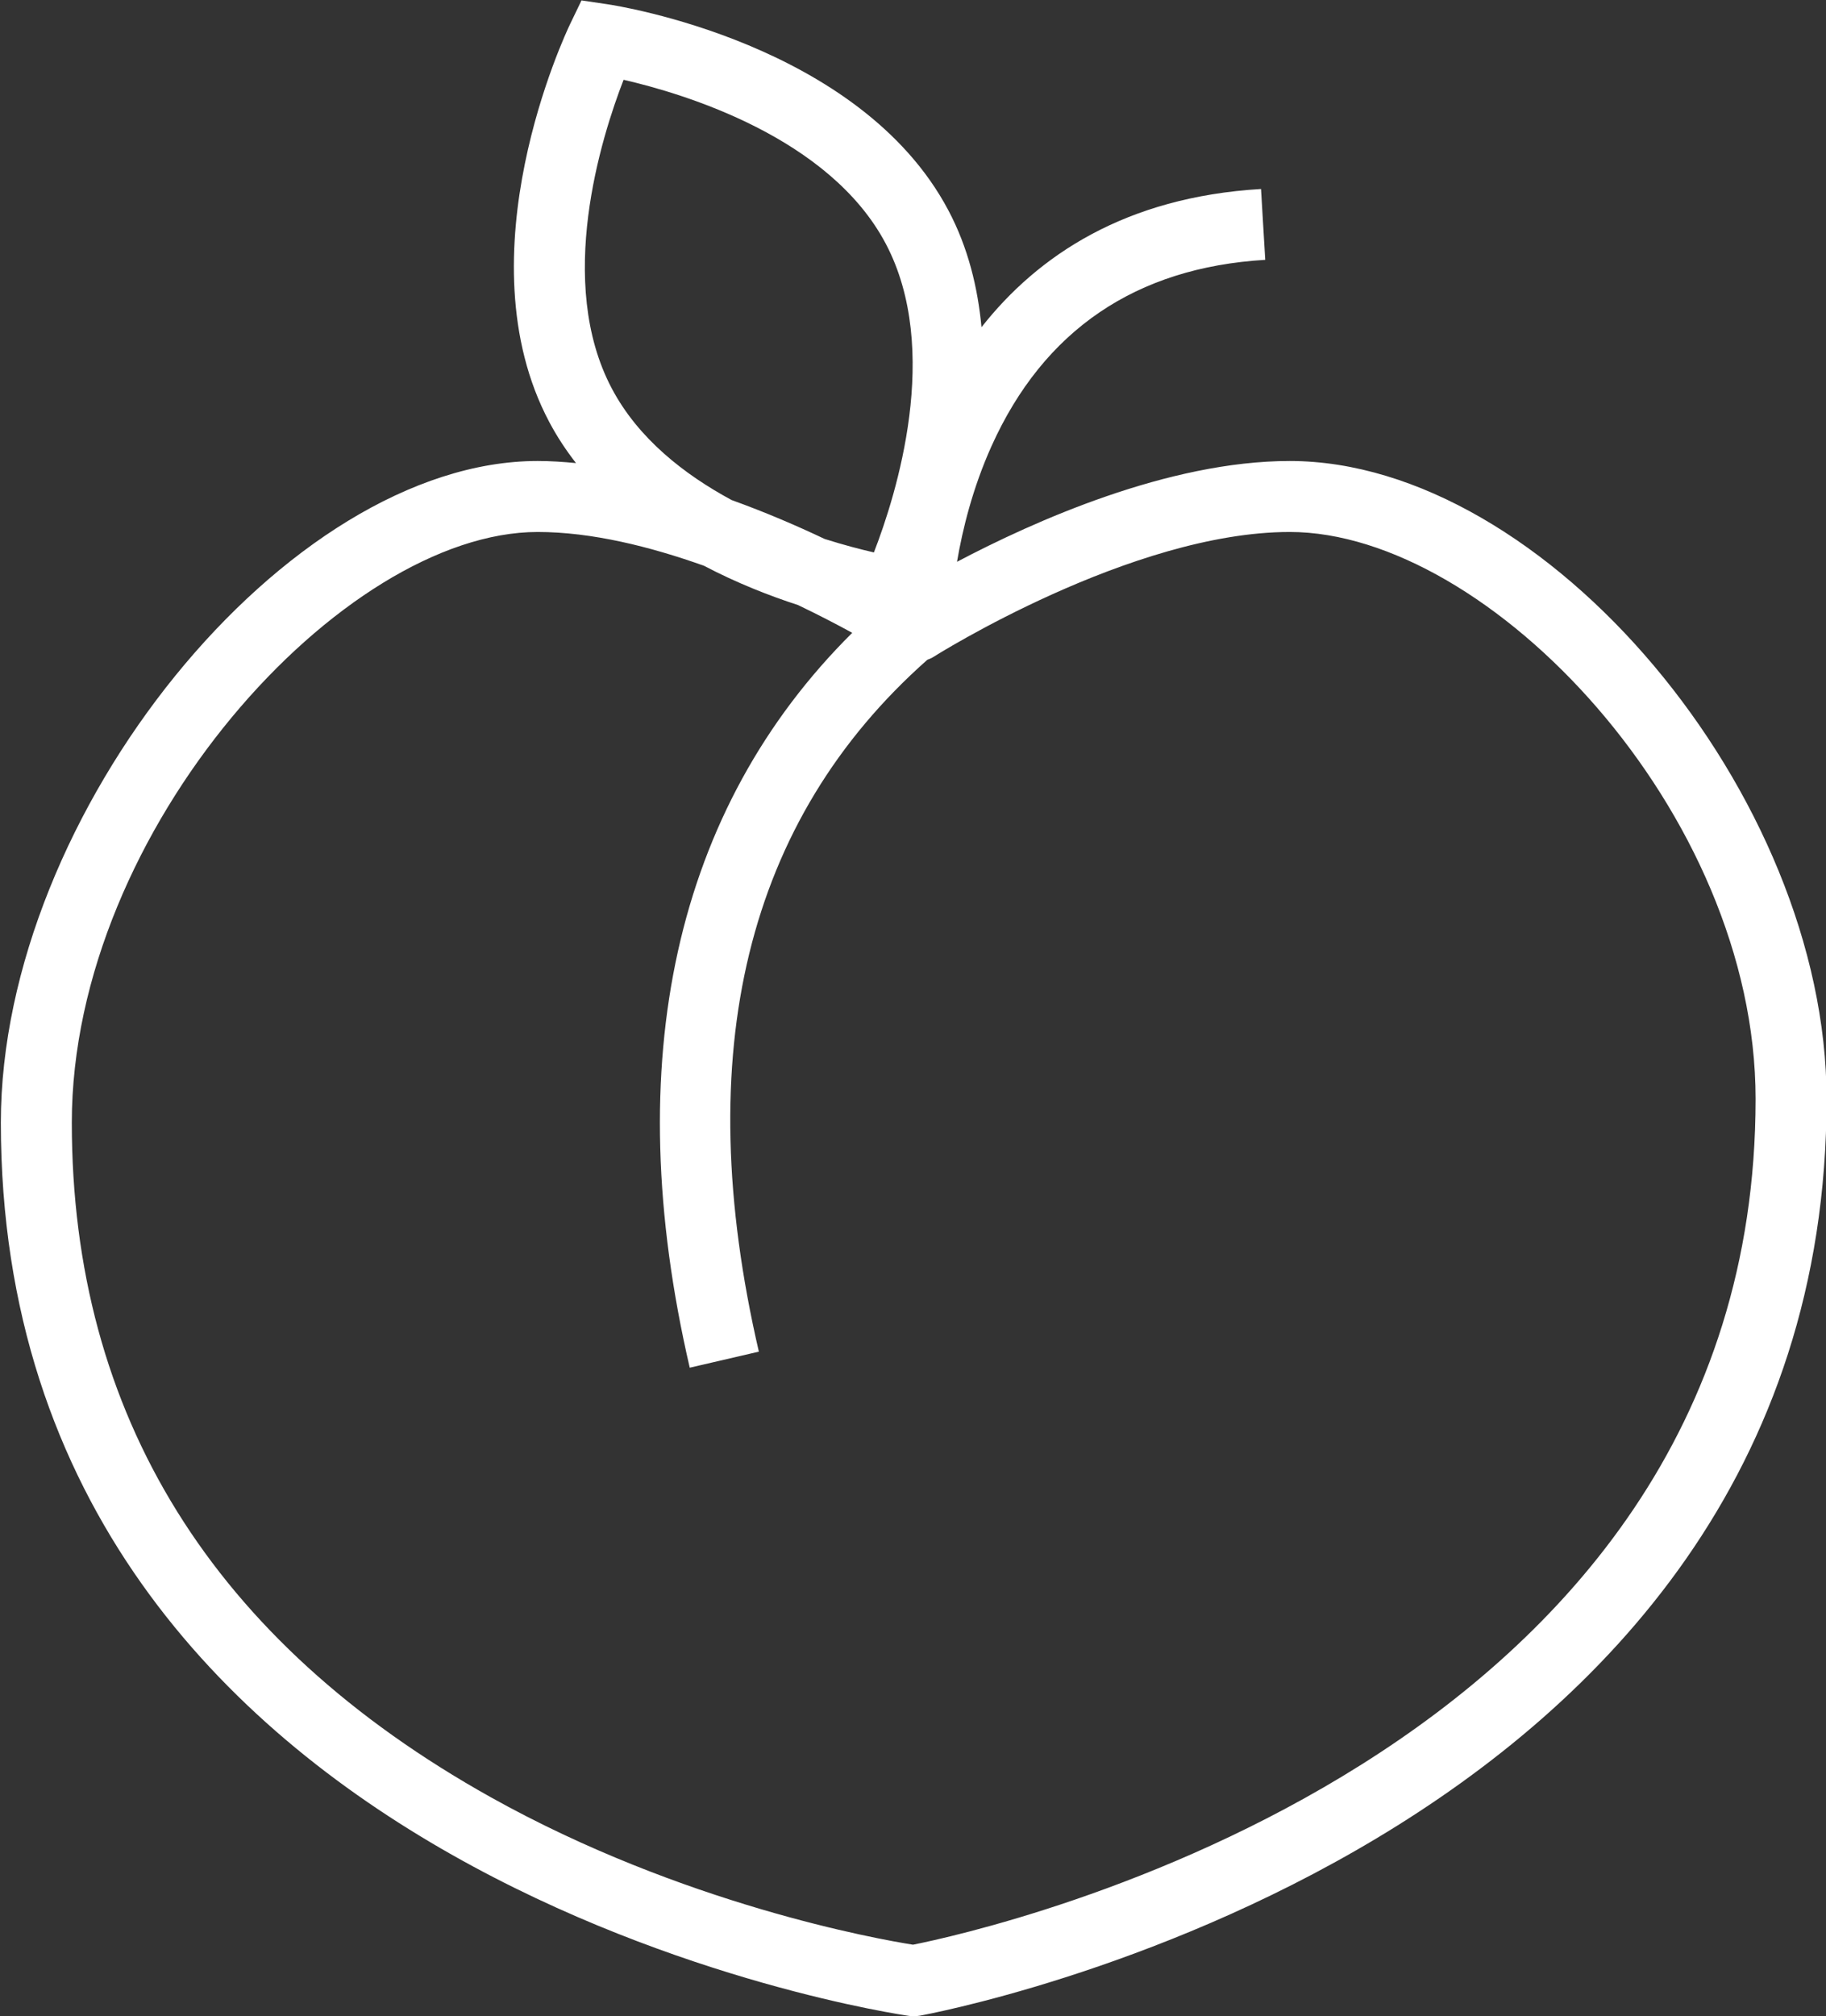
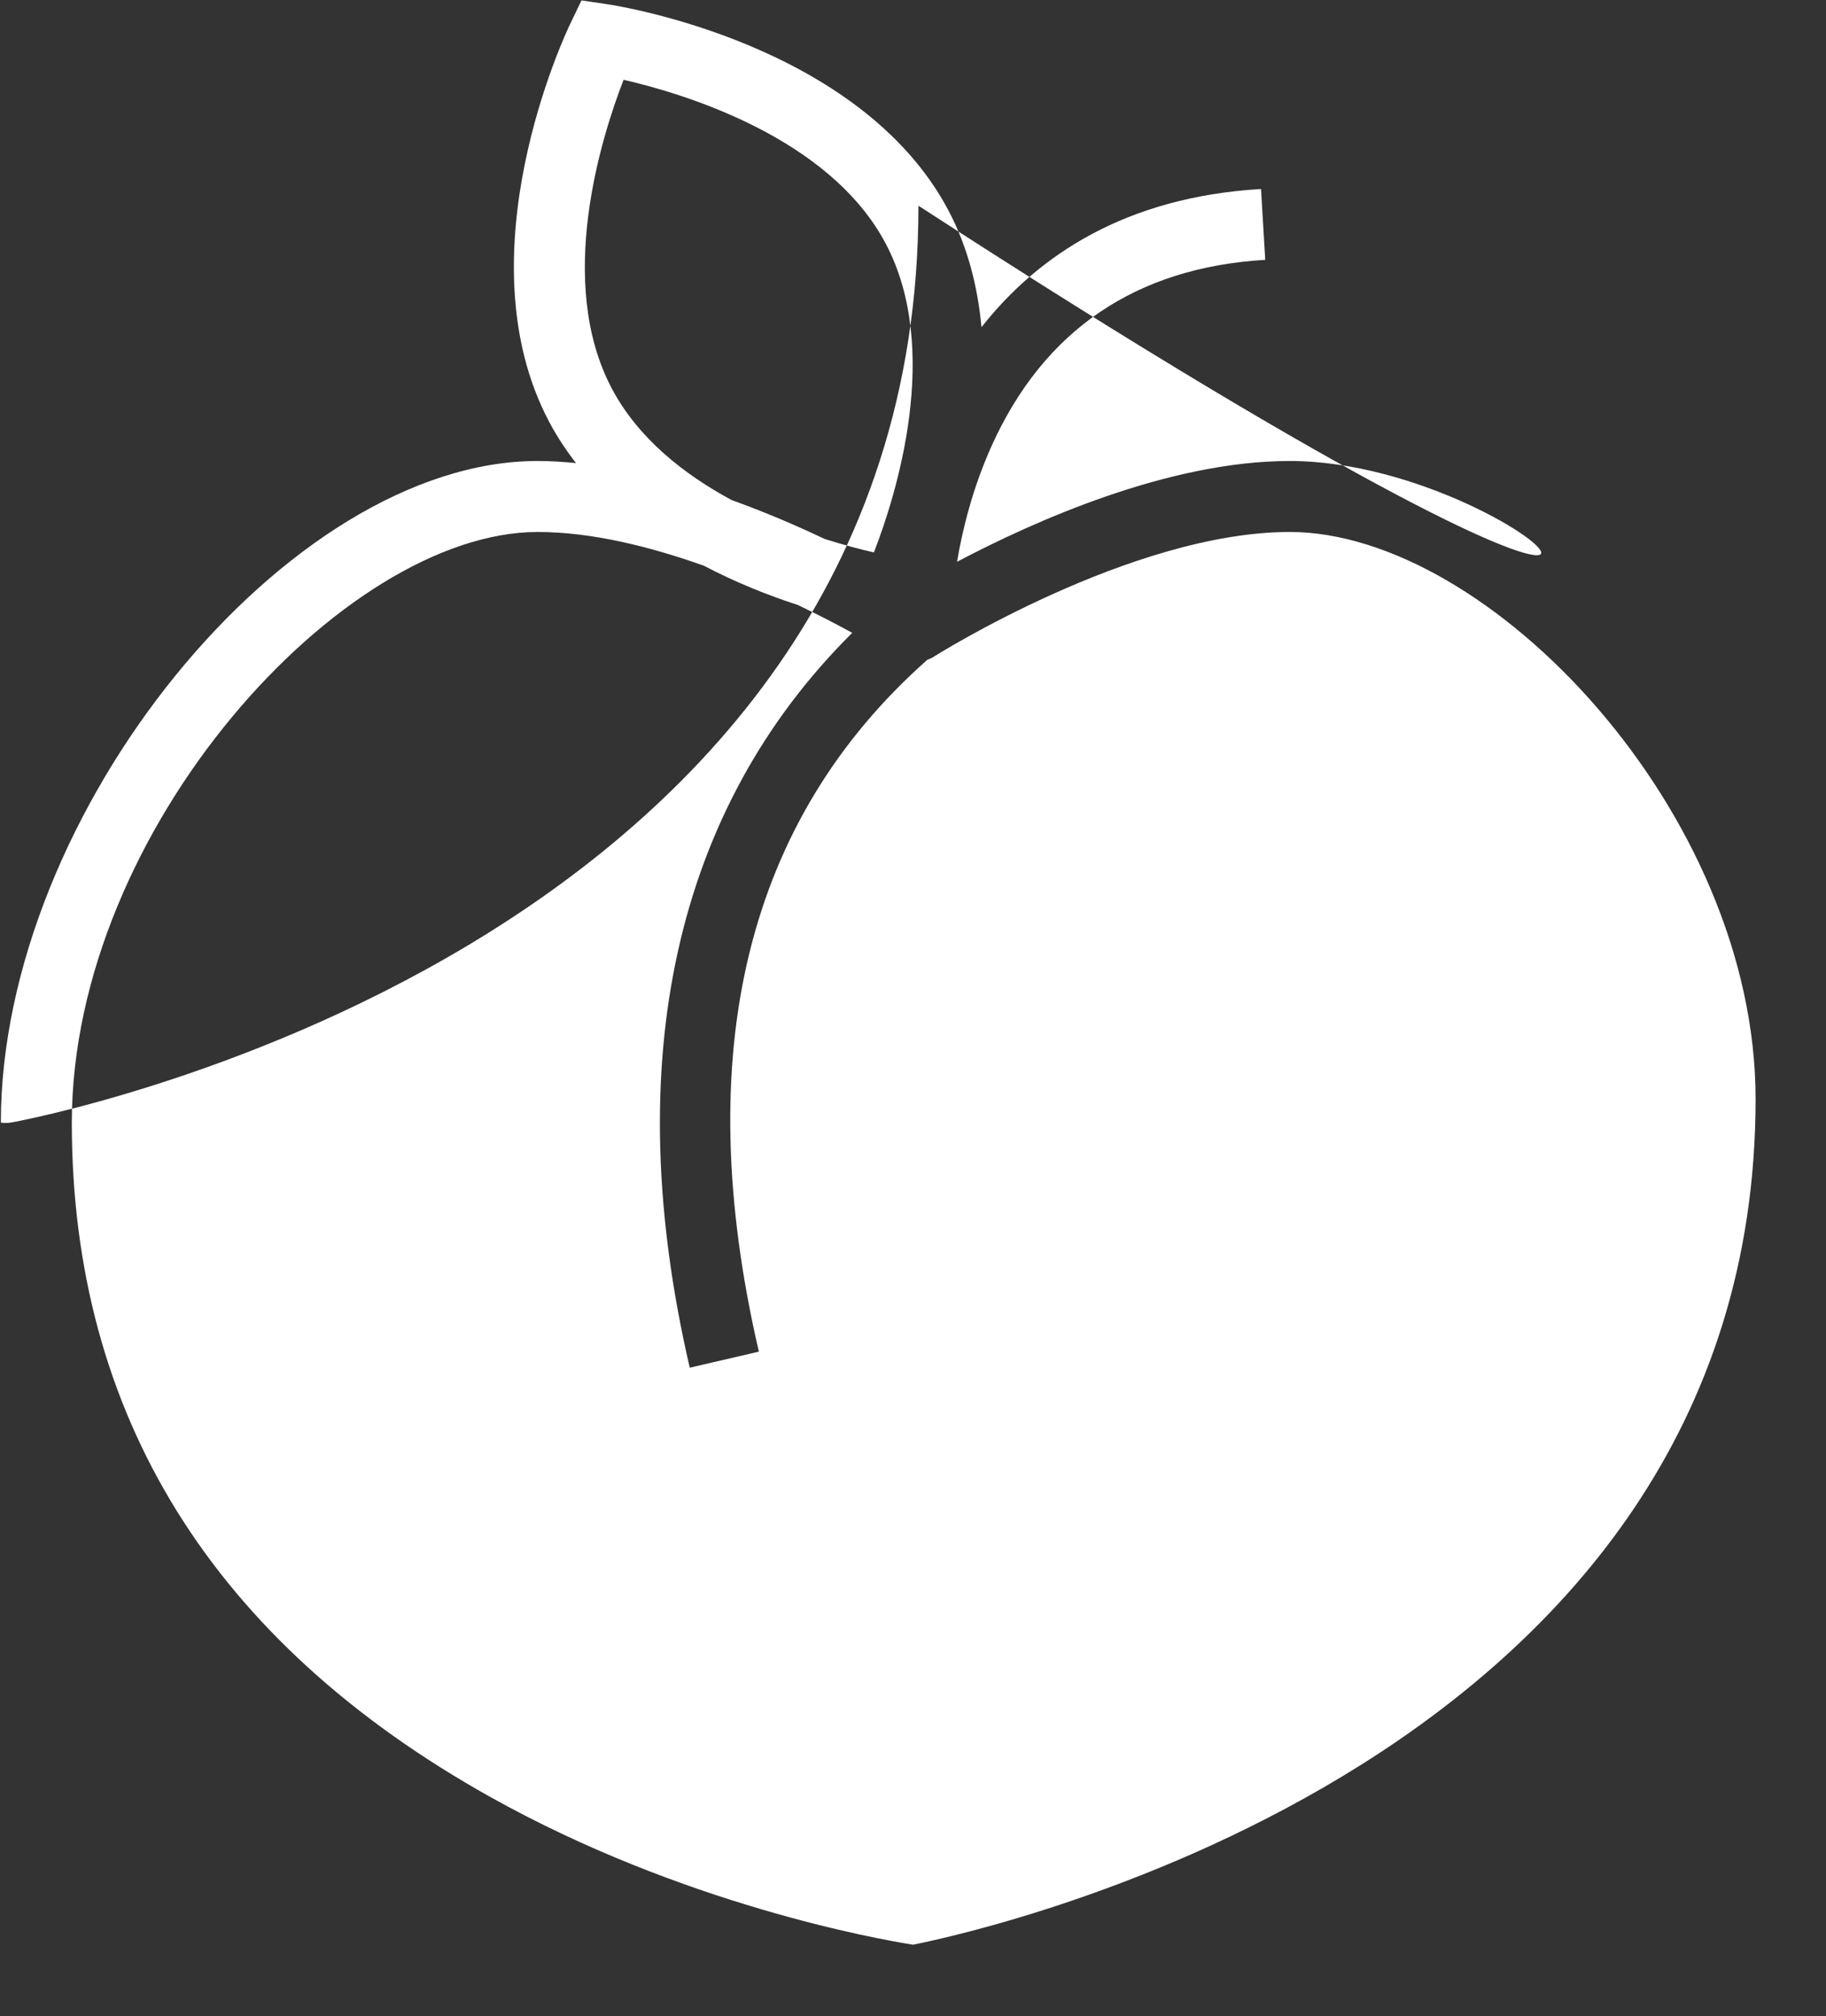
<svg xmlns="http://www.w3.org/2000/svg" fill="#ffffff" height="85.2" preserveAspectRatio="xMidYMid meet" version="1" viewBox="34.1 29.9 77.2 85.2" width="77.2" zoomAndPan="magnify">
  <rect x="34.1" y="29.9" width="77.2" height="85.2" fill="#333333" stroke="none" />
  <g id="change1_1">
-     <path d="M88.627,49.382c-5.133,0-10.824,2.55-14.066,4.26c0.232-1.364,0.66-3.117,1.461-4.894c2.207-4.894,6.1-7.541,11.57-7.867 l-0.178-2.994c-5.742,0.342-9.436,2.816-11.818,5.841c-0.158-1.68-0.568-3.369-1.402-4.942c-3.732-7.046-13.981-8.643-14.416-8.707 l-1.093-0.162l-0.479,0.994c-0.19,0.396-4.626,9.771-0.886,16.82c0.329,0.622,0.712,1.199,1.132,1.739 c-0.544-0.052-1.085-0.088-1.62-0.088c-10.605,0-22.696,14.896-22.696,27.961c0,32.202,38.01,37.698,38.394,37.75 c0.067,0.009,0.133,0.014,0.2,0.014c0.086,0,0.172-0.008,0.256-0.022c0.385-0.066,38.338-7.01,38.338-38.741 C111.323,63.492,99.444,49.382,88.627,49.382z M60.464,33.272c2.546,0.585,8.7,2.426,11.079,6.917 c2.381,4.494,0.449,10.622-0.496,13.057c-0.549-0.125-1.271-0.313-2.082-0.569c-1.174-0.557-2.506-1.131-3.933-1.644 c-2.007-1.083-3.945-2.6-5.062-4.708C57.587,41.832,59.519,35.707,60.464,33.272z M72.7,112.085 c-1.472-0.233-9.734-1.698-17.863-6.239c-11.746-6.561-17.701-16.15-17.701-28.503c0-12.383,11.459-24.961,19.696-24.961 c2.283,0,4.755,0.618,7.029,1.427c1.383,0.726,2.765,1.267,3.978,1.661c0.886,0.424,1.655,0.826,2.292,1.174 c-7.488,7.431-9.873,18.108-6.87,31.056l2.922-0.678c-2.931-12.643-0.525-22.471,7.123-29.239c0.076-0.032,0.158-0.058,0.23-0.104 c0.082-0.054,8.396-5.297,15.092-5.297c8.418,0,19.695,11.847,19.695,23.961C108.323,104.307,75.762,111.476,72.7,112.085z" fill="inherit" />
+     <path d="M88.627,49.382c-5.133,0-10.824,2.55-14.066,4.26c0.232-1.364,0.66-3.117,1.461-4.894c2.207-4.894,6.1-7.541,11.57-7.867 l-0.178-2.994c-5.742,0.342-9.436,2.816-11.818,5.841c-0.158-1.68-0.568-3.369-1.402-4.942c-3.732-7.046-13.981-8.643-14.416-8.707 l-1.093-0.162l-0.479,0.994c-0.19,0.396-4.626,9.771-0.886,16.82c0.329,0.622,0.712,1.199,1.132,1.739 c-0.544-0.052-1.085-0.088-1.62-0.088c-10.605,0-22.696,14.896-22.696,27.961c0.067,0.009,0.133,0.014,0.2,0.014c0.086,0,0.172-0.008,0.256-0.022c0.385-0.066,38.338-7.01,38.338-38.741 C111.323,63.492,99.444,49.382,88.627,49.382z M60.464,33.272c2.546,0.585,8.7,2.426,11.079,6.917 c2.381,4.494,0.449,10.622-0.496,13.057c-0.549-0.125-1.271-0.313-2.082-0.569c-1.174-0.557-2.506-1.131-3.933-1.644 c-2.007-1.083-3.945-2.6-5.062-4.708C57.587,41.832,59.519,35.707,60.464,33.272z M72.7,112.085 c-1.472-0.233-9.734-1.698-17.863-6.239c-11.746-6.561-17.701-16.15-17.701-28.503c0-12.383,11.459-24.961,19.696-24.961 c2.283,0,4.755,0.618,7.029,1.427c1.383,0.726,2.765,1.267,3.978,1.661c0.886,0.424,1.655,0.826,2.292,1.174 c-7.488,7.431-9.873,18.108-6.87,31.056l2.922-0.678c-2.931-12.643-0.525-22.471,7.123-29.239c0.076-0.032,0.158-0.058,0.23-0.104 c0.082-0.054,8.396-5.297,15.092-5.297c8.418,0,19.695,11.847,19.695,23.961C108.323,104.307,75.762,111.476,72.7,112.085z" fill="inherit" />
  </g>
</svg>